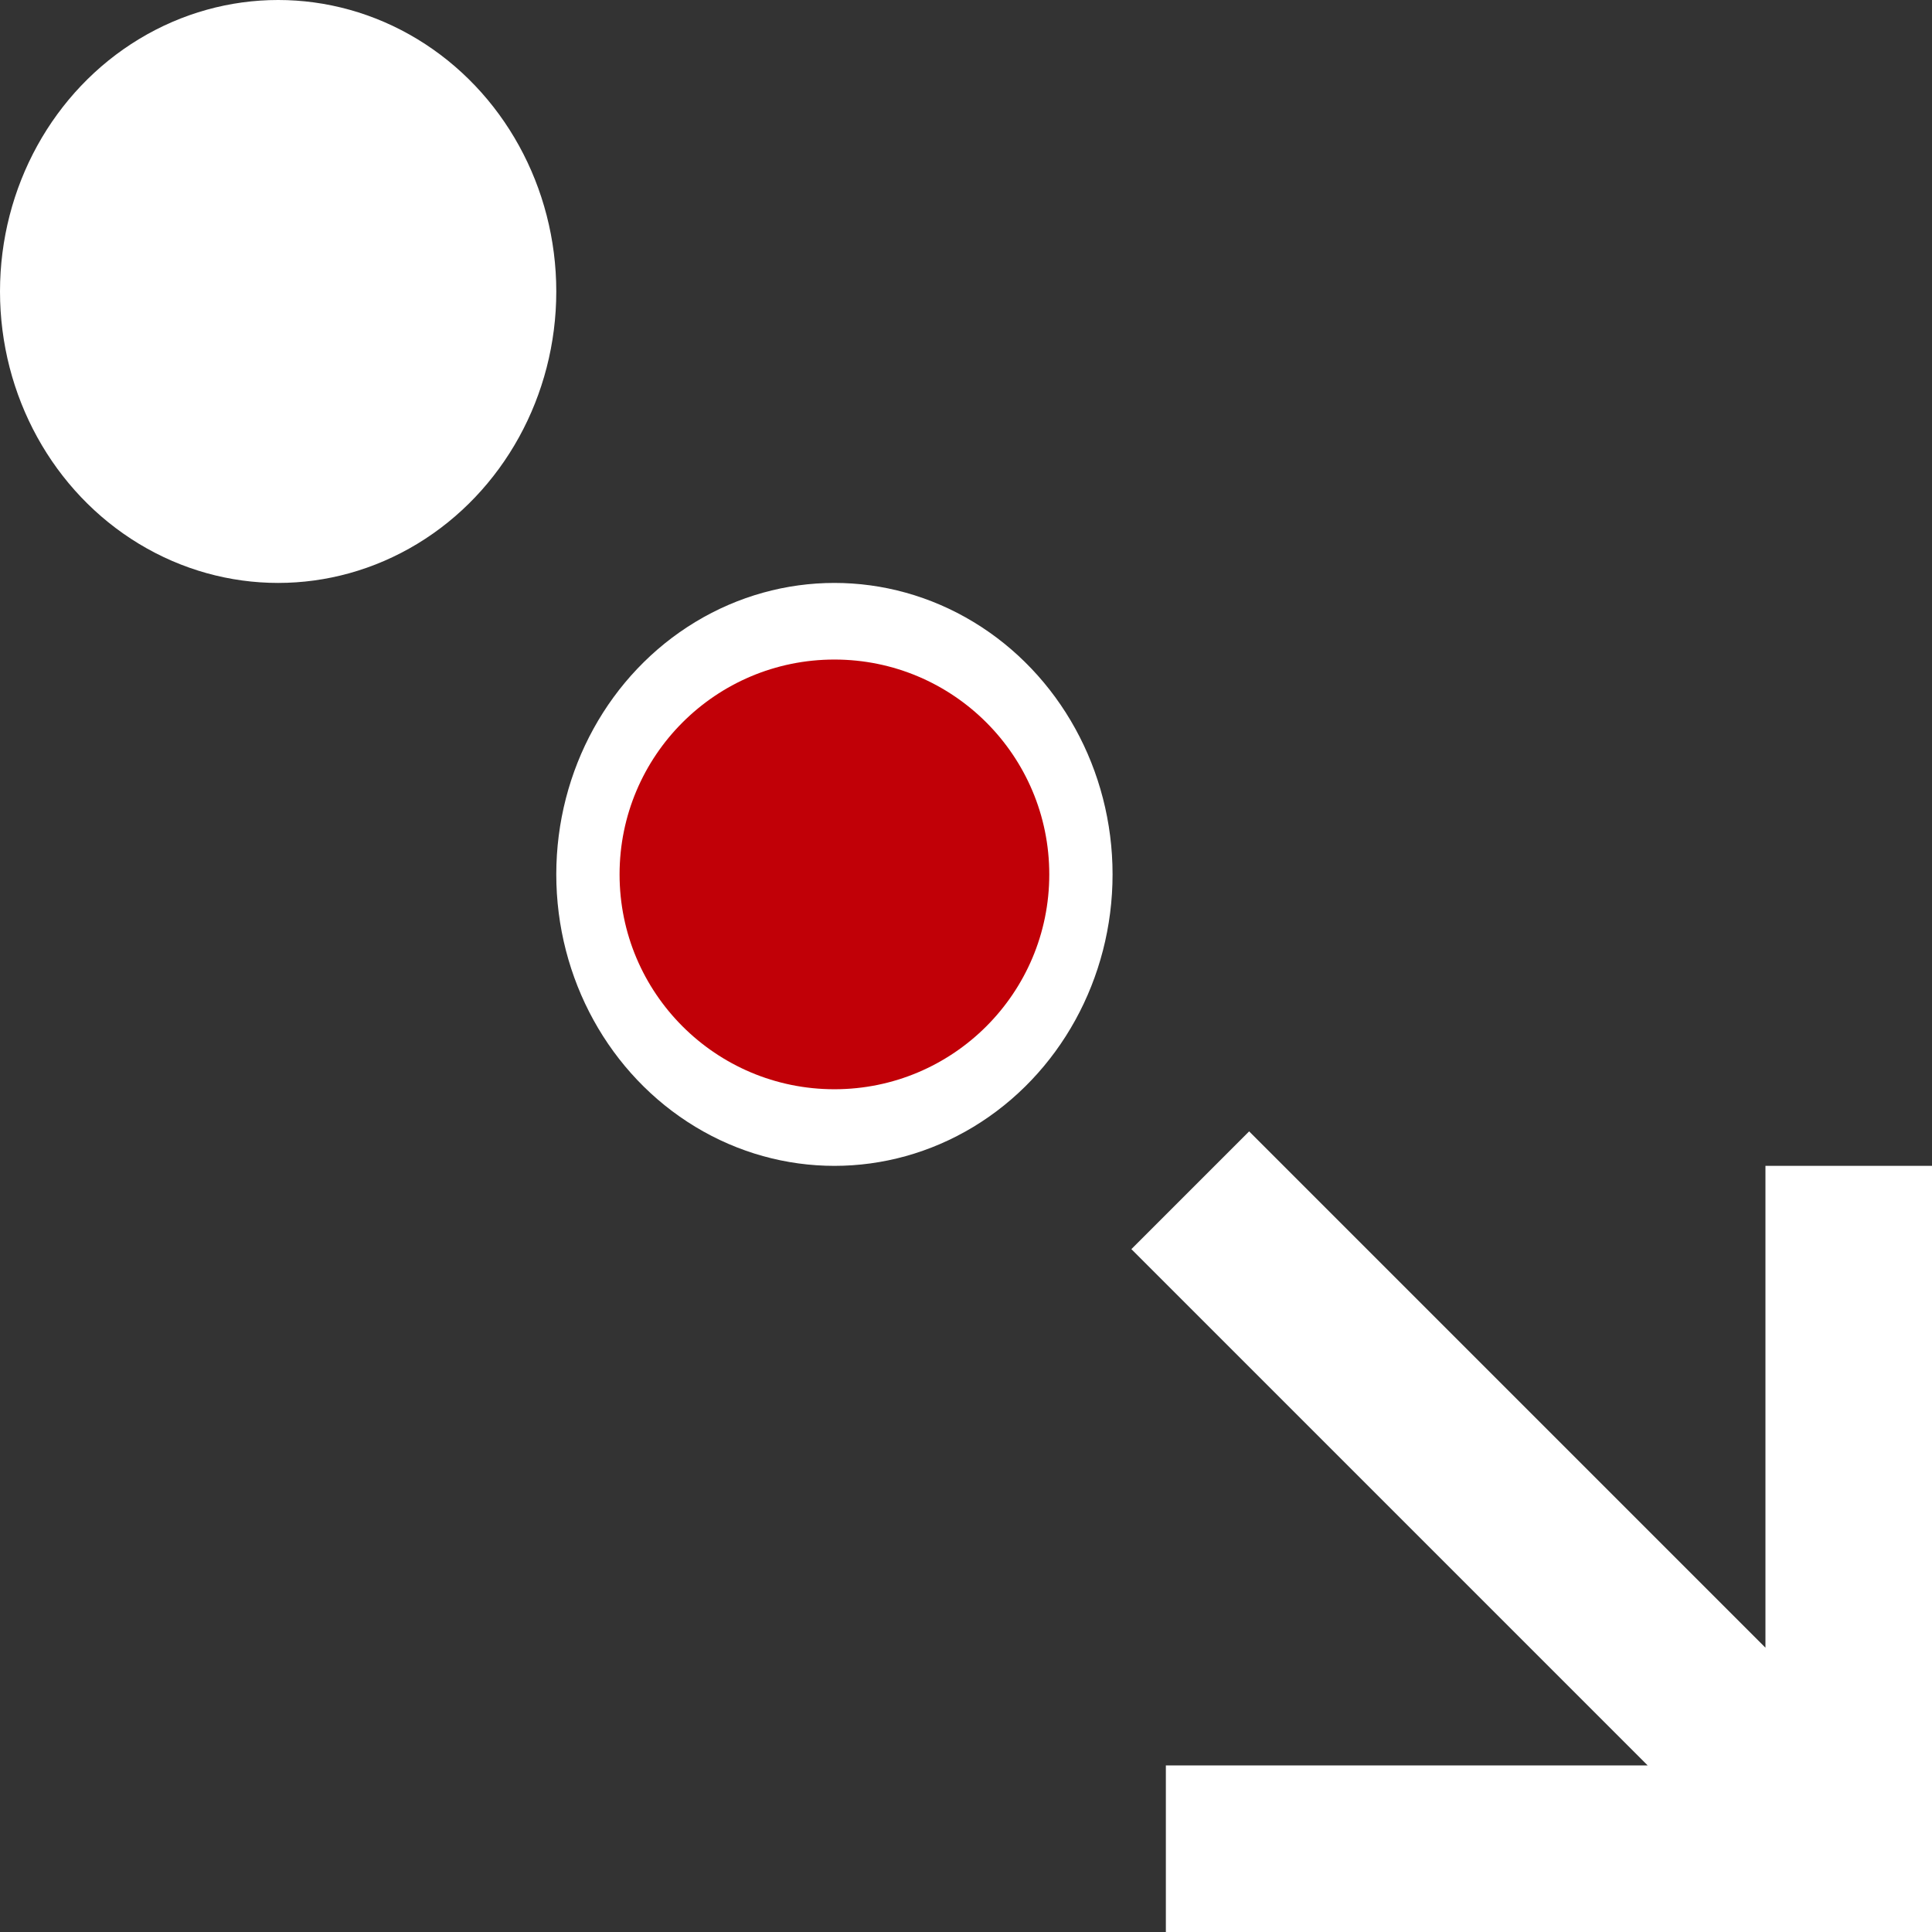
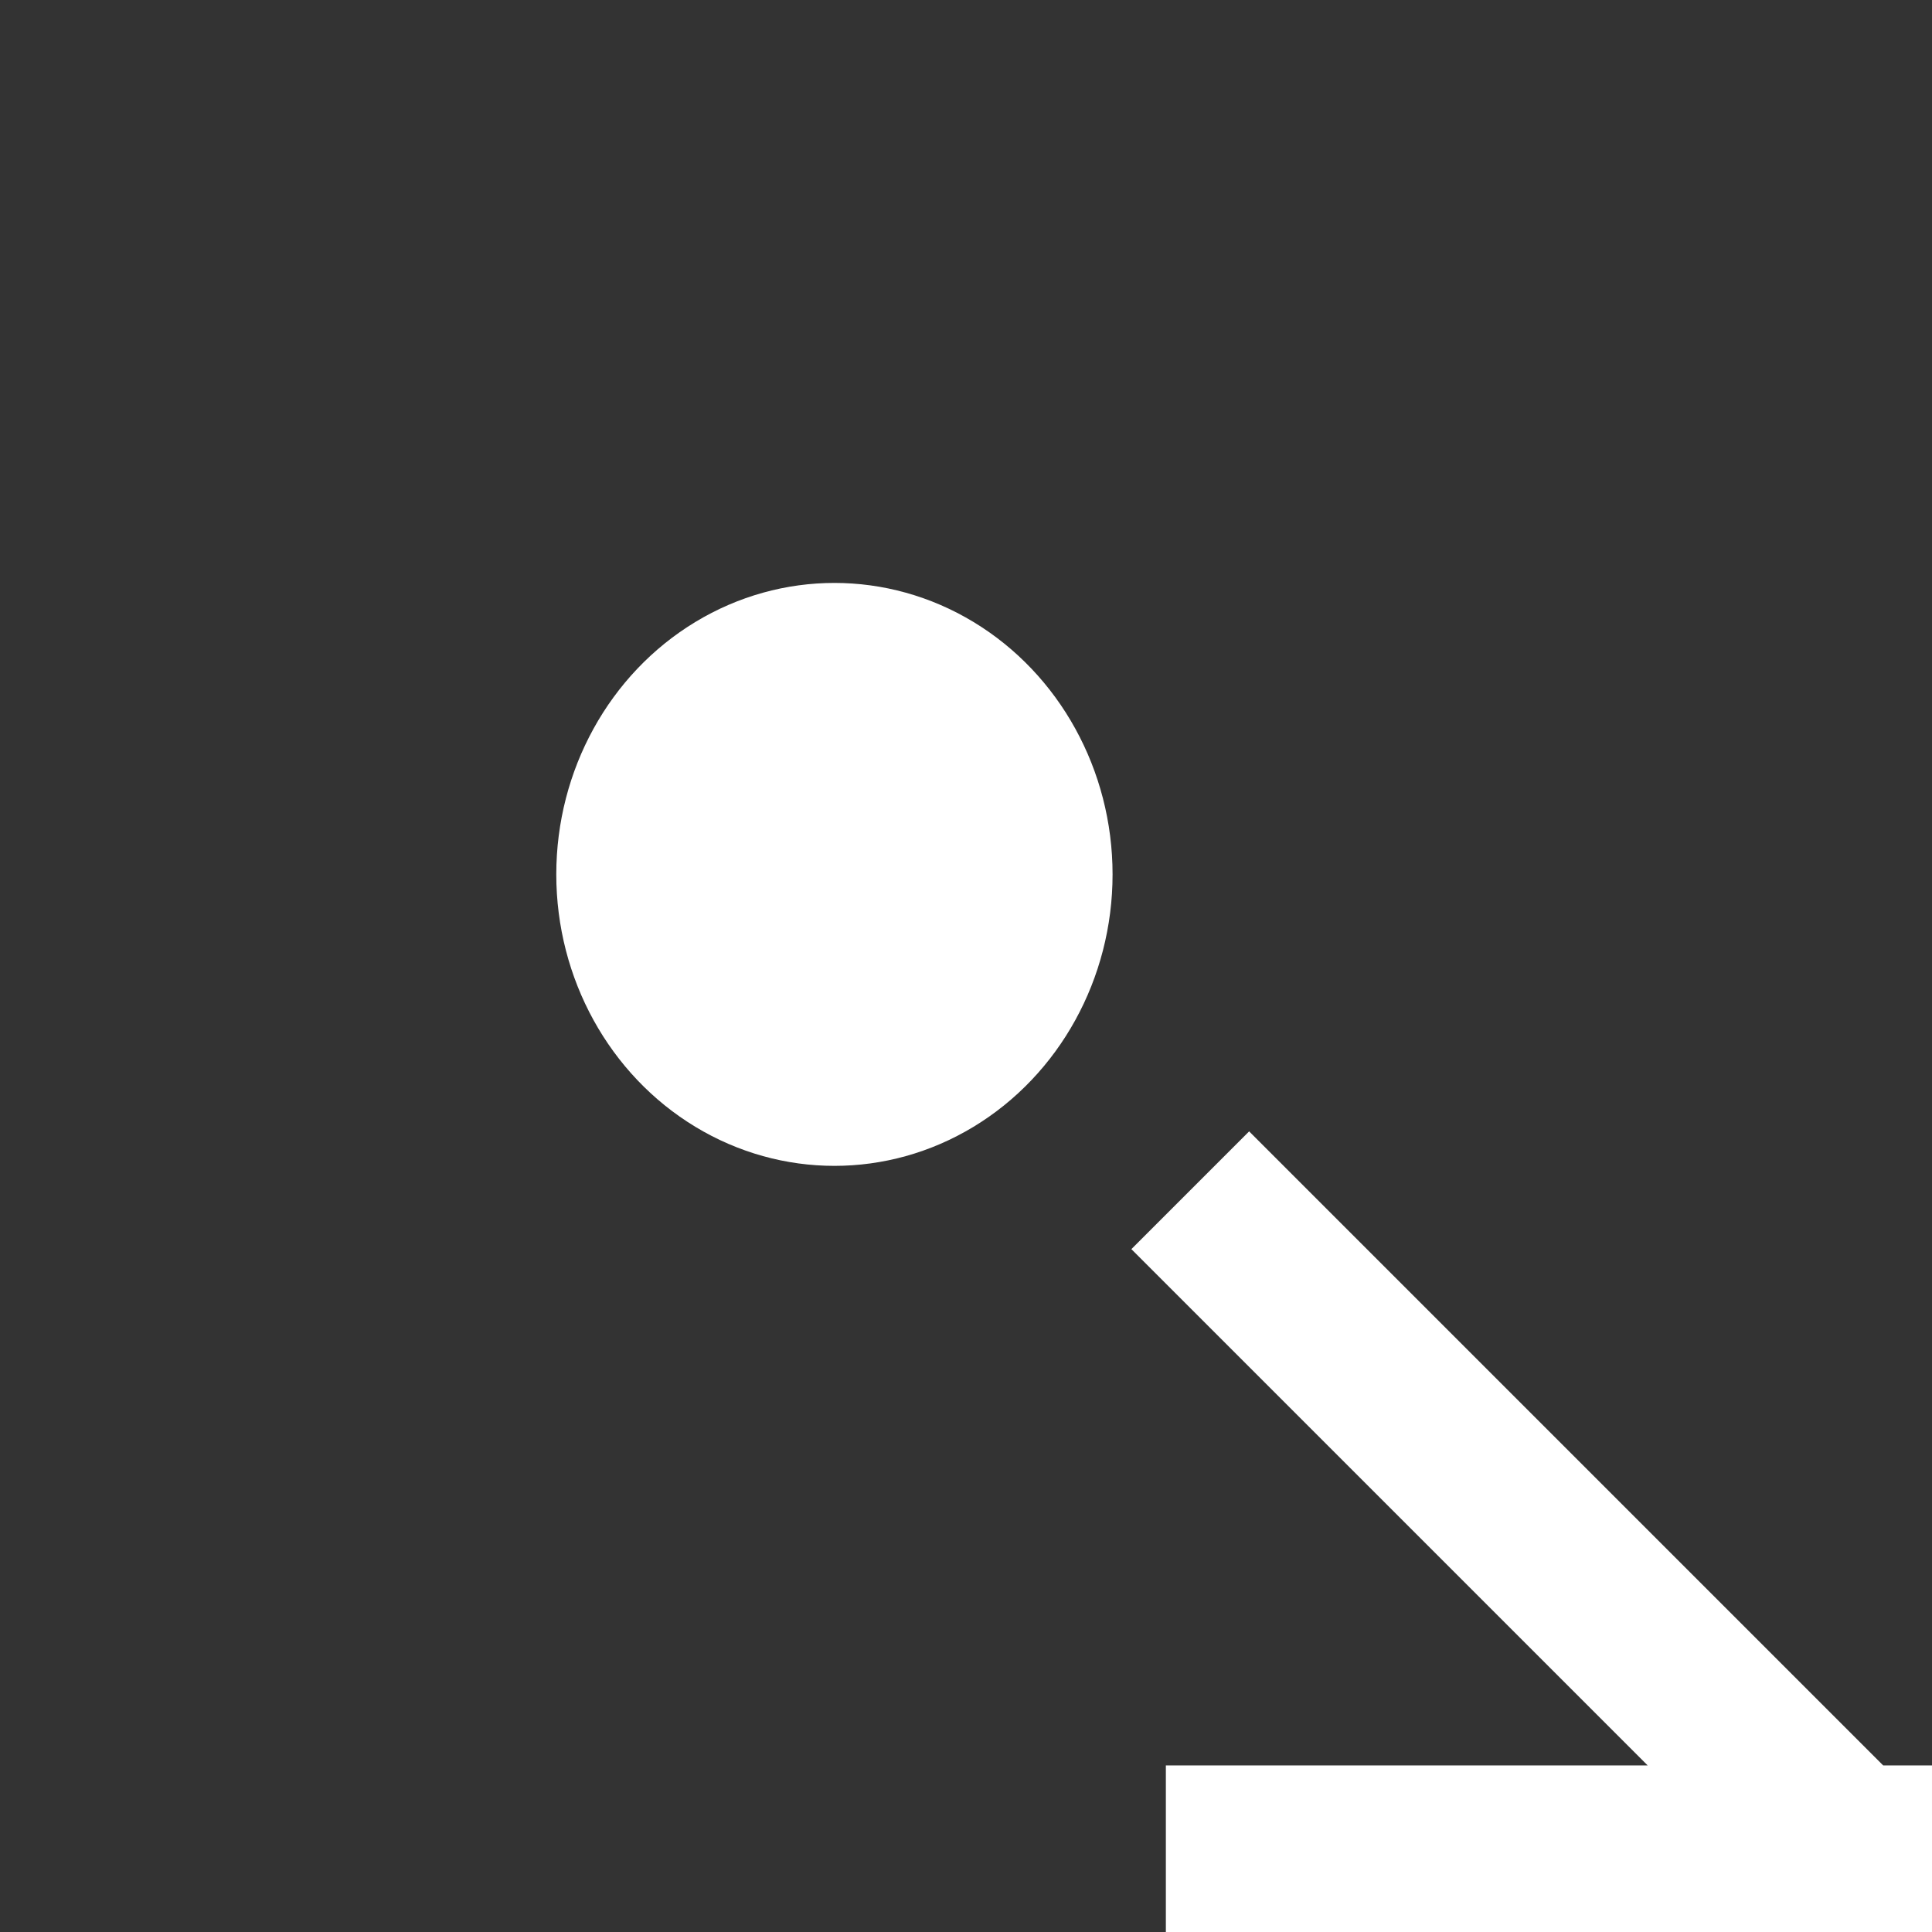
<svg xmlns="http://www.w3.org/2000/svg" fill="none" viewBox="0 0 116 116">
  <rect x="0" y="0" width="116" height="116" fill="#333333" stroke="none" />
-   <ellipse cx="16.7" cy="17.5" fill="#fff" rx="16.7" ry="17.5" />
  <ellipse cx="50.1" cy="52.5" fill="#fff" rx="16.7" ry="17.5" />
-   <circle cx="50.1" cy="52.5" r="12.9" fill="#C10007" />
-   <path stroke="#fff" stroke-linecap="square" stroke-width="10" d="m75 75 18 18 18 18m0 0H75m36 0V75" />
+   <path stroke="#fff" stroke-linecap="square" stroke-width="10" d="m75 75 18 18 18 18m0 0H75m36 0" />
</svg>